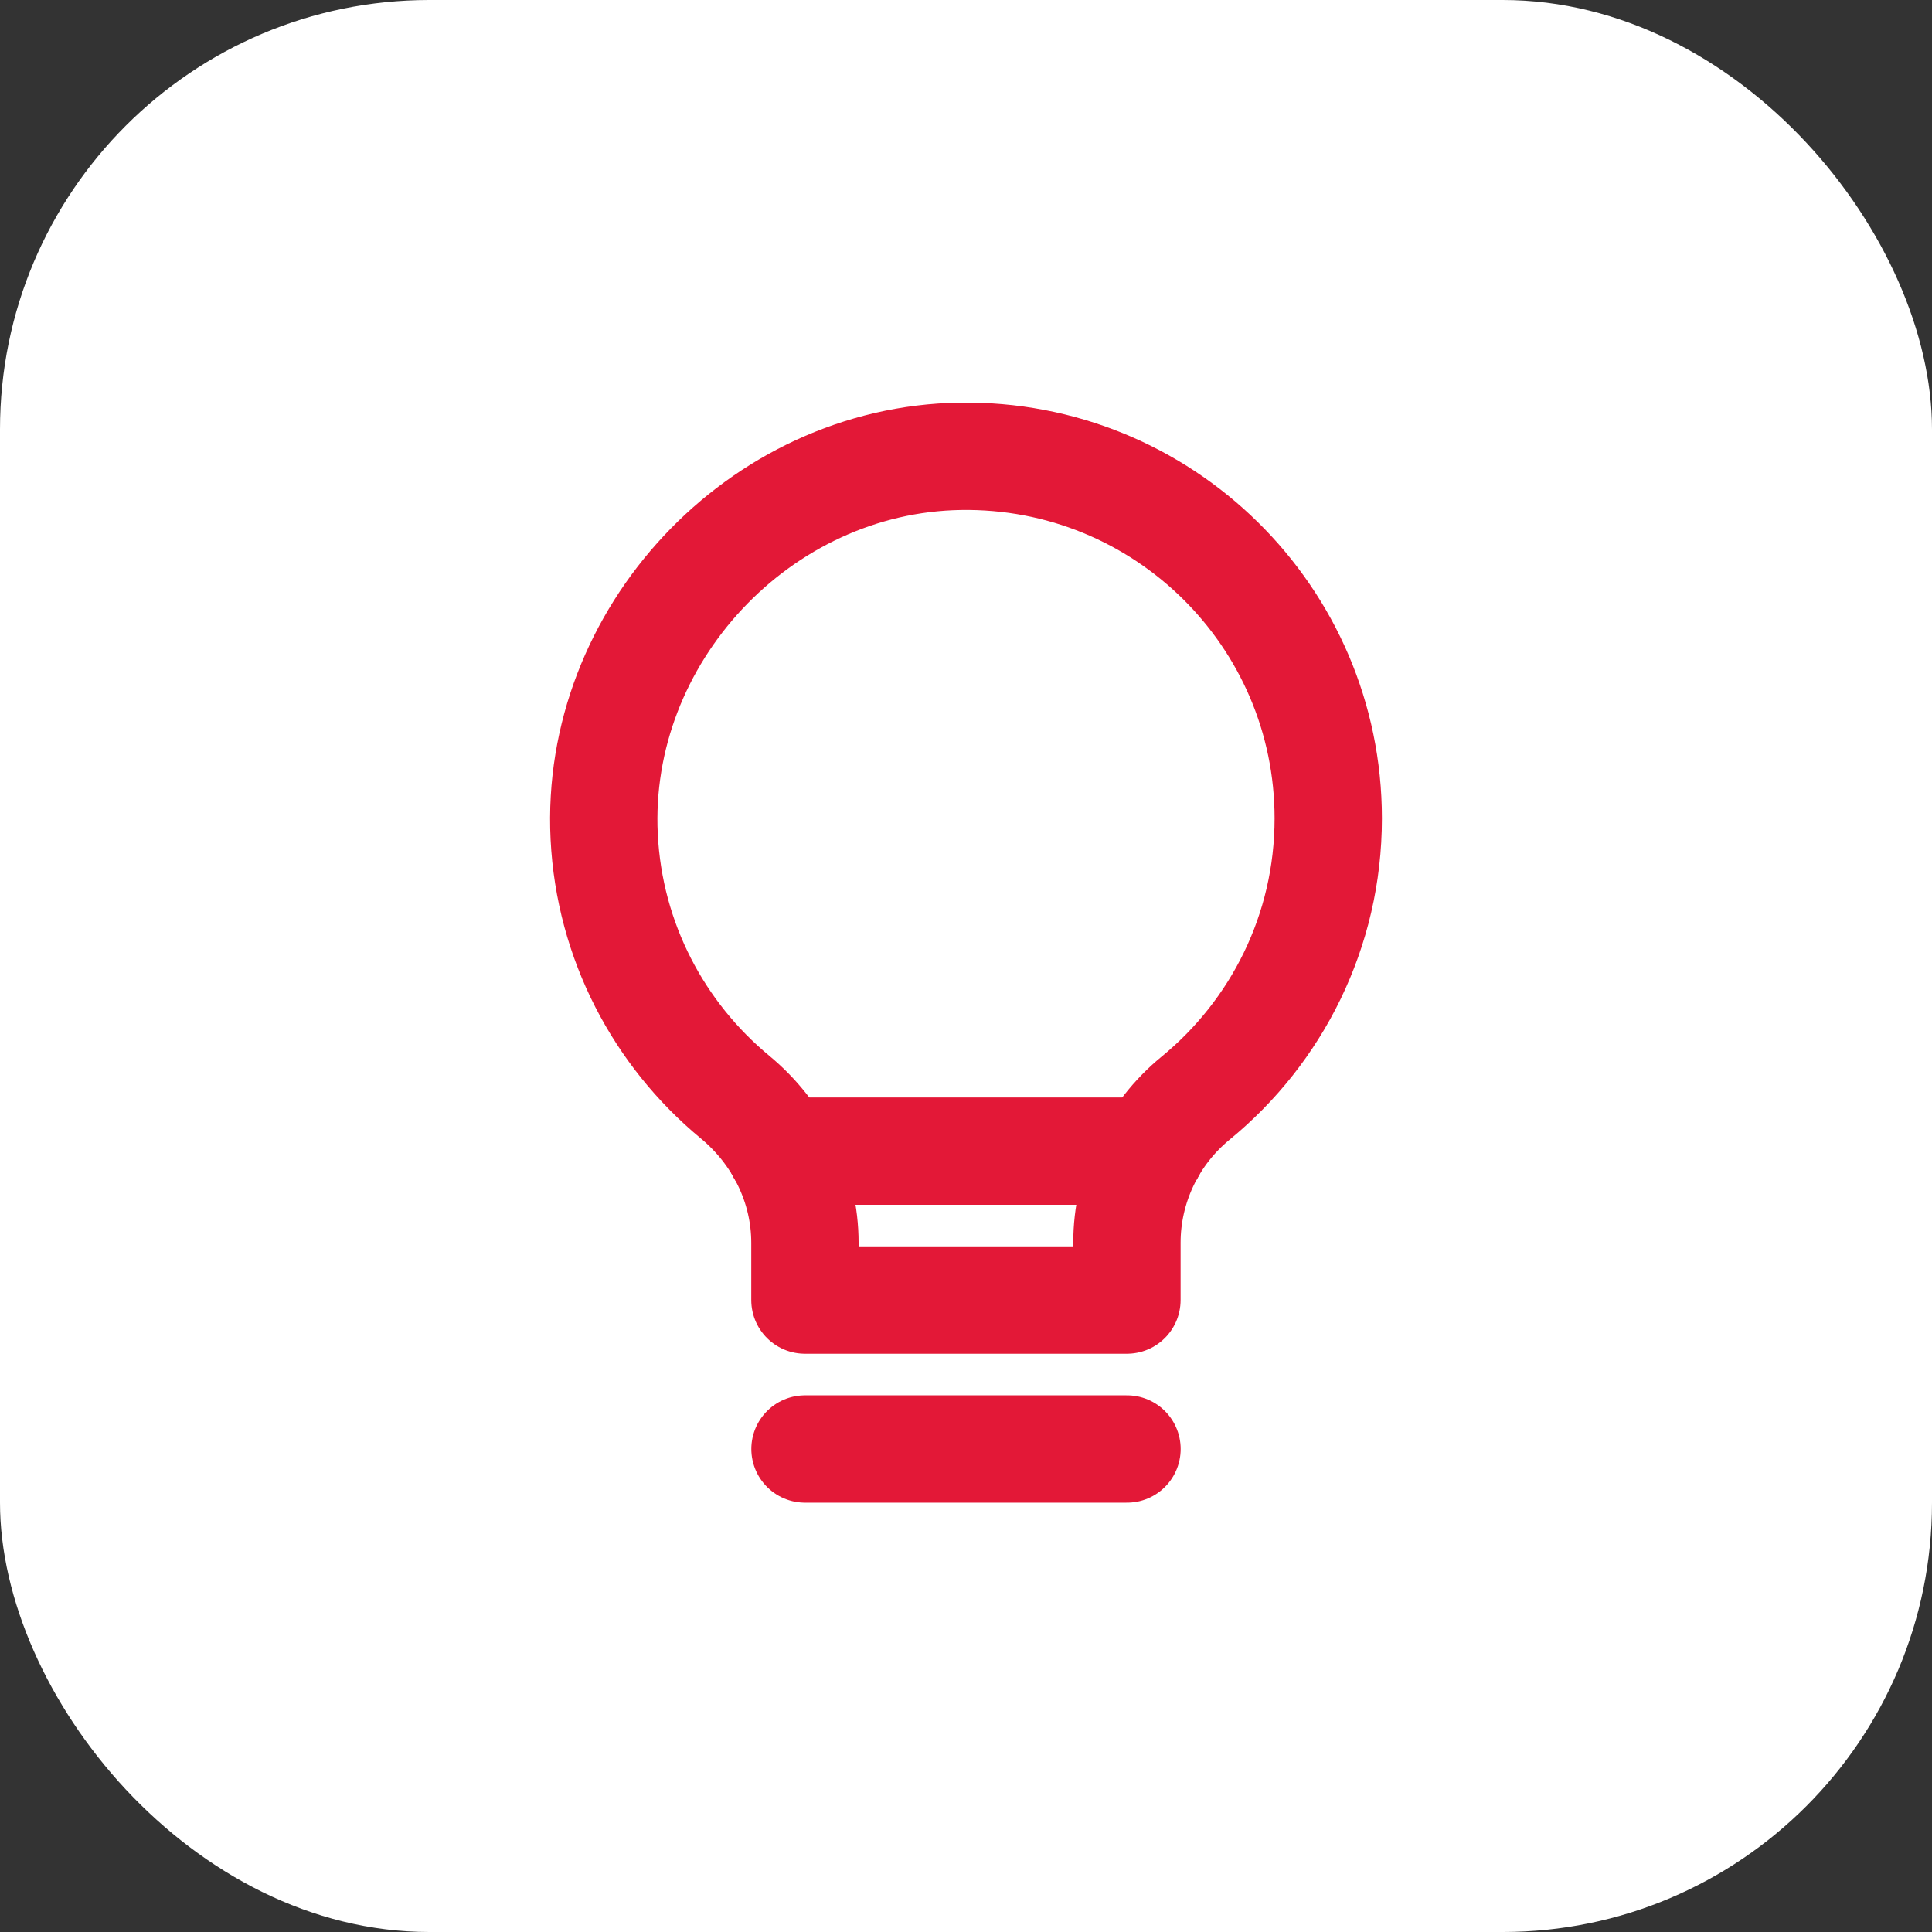
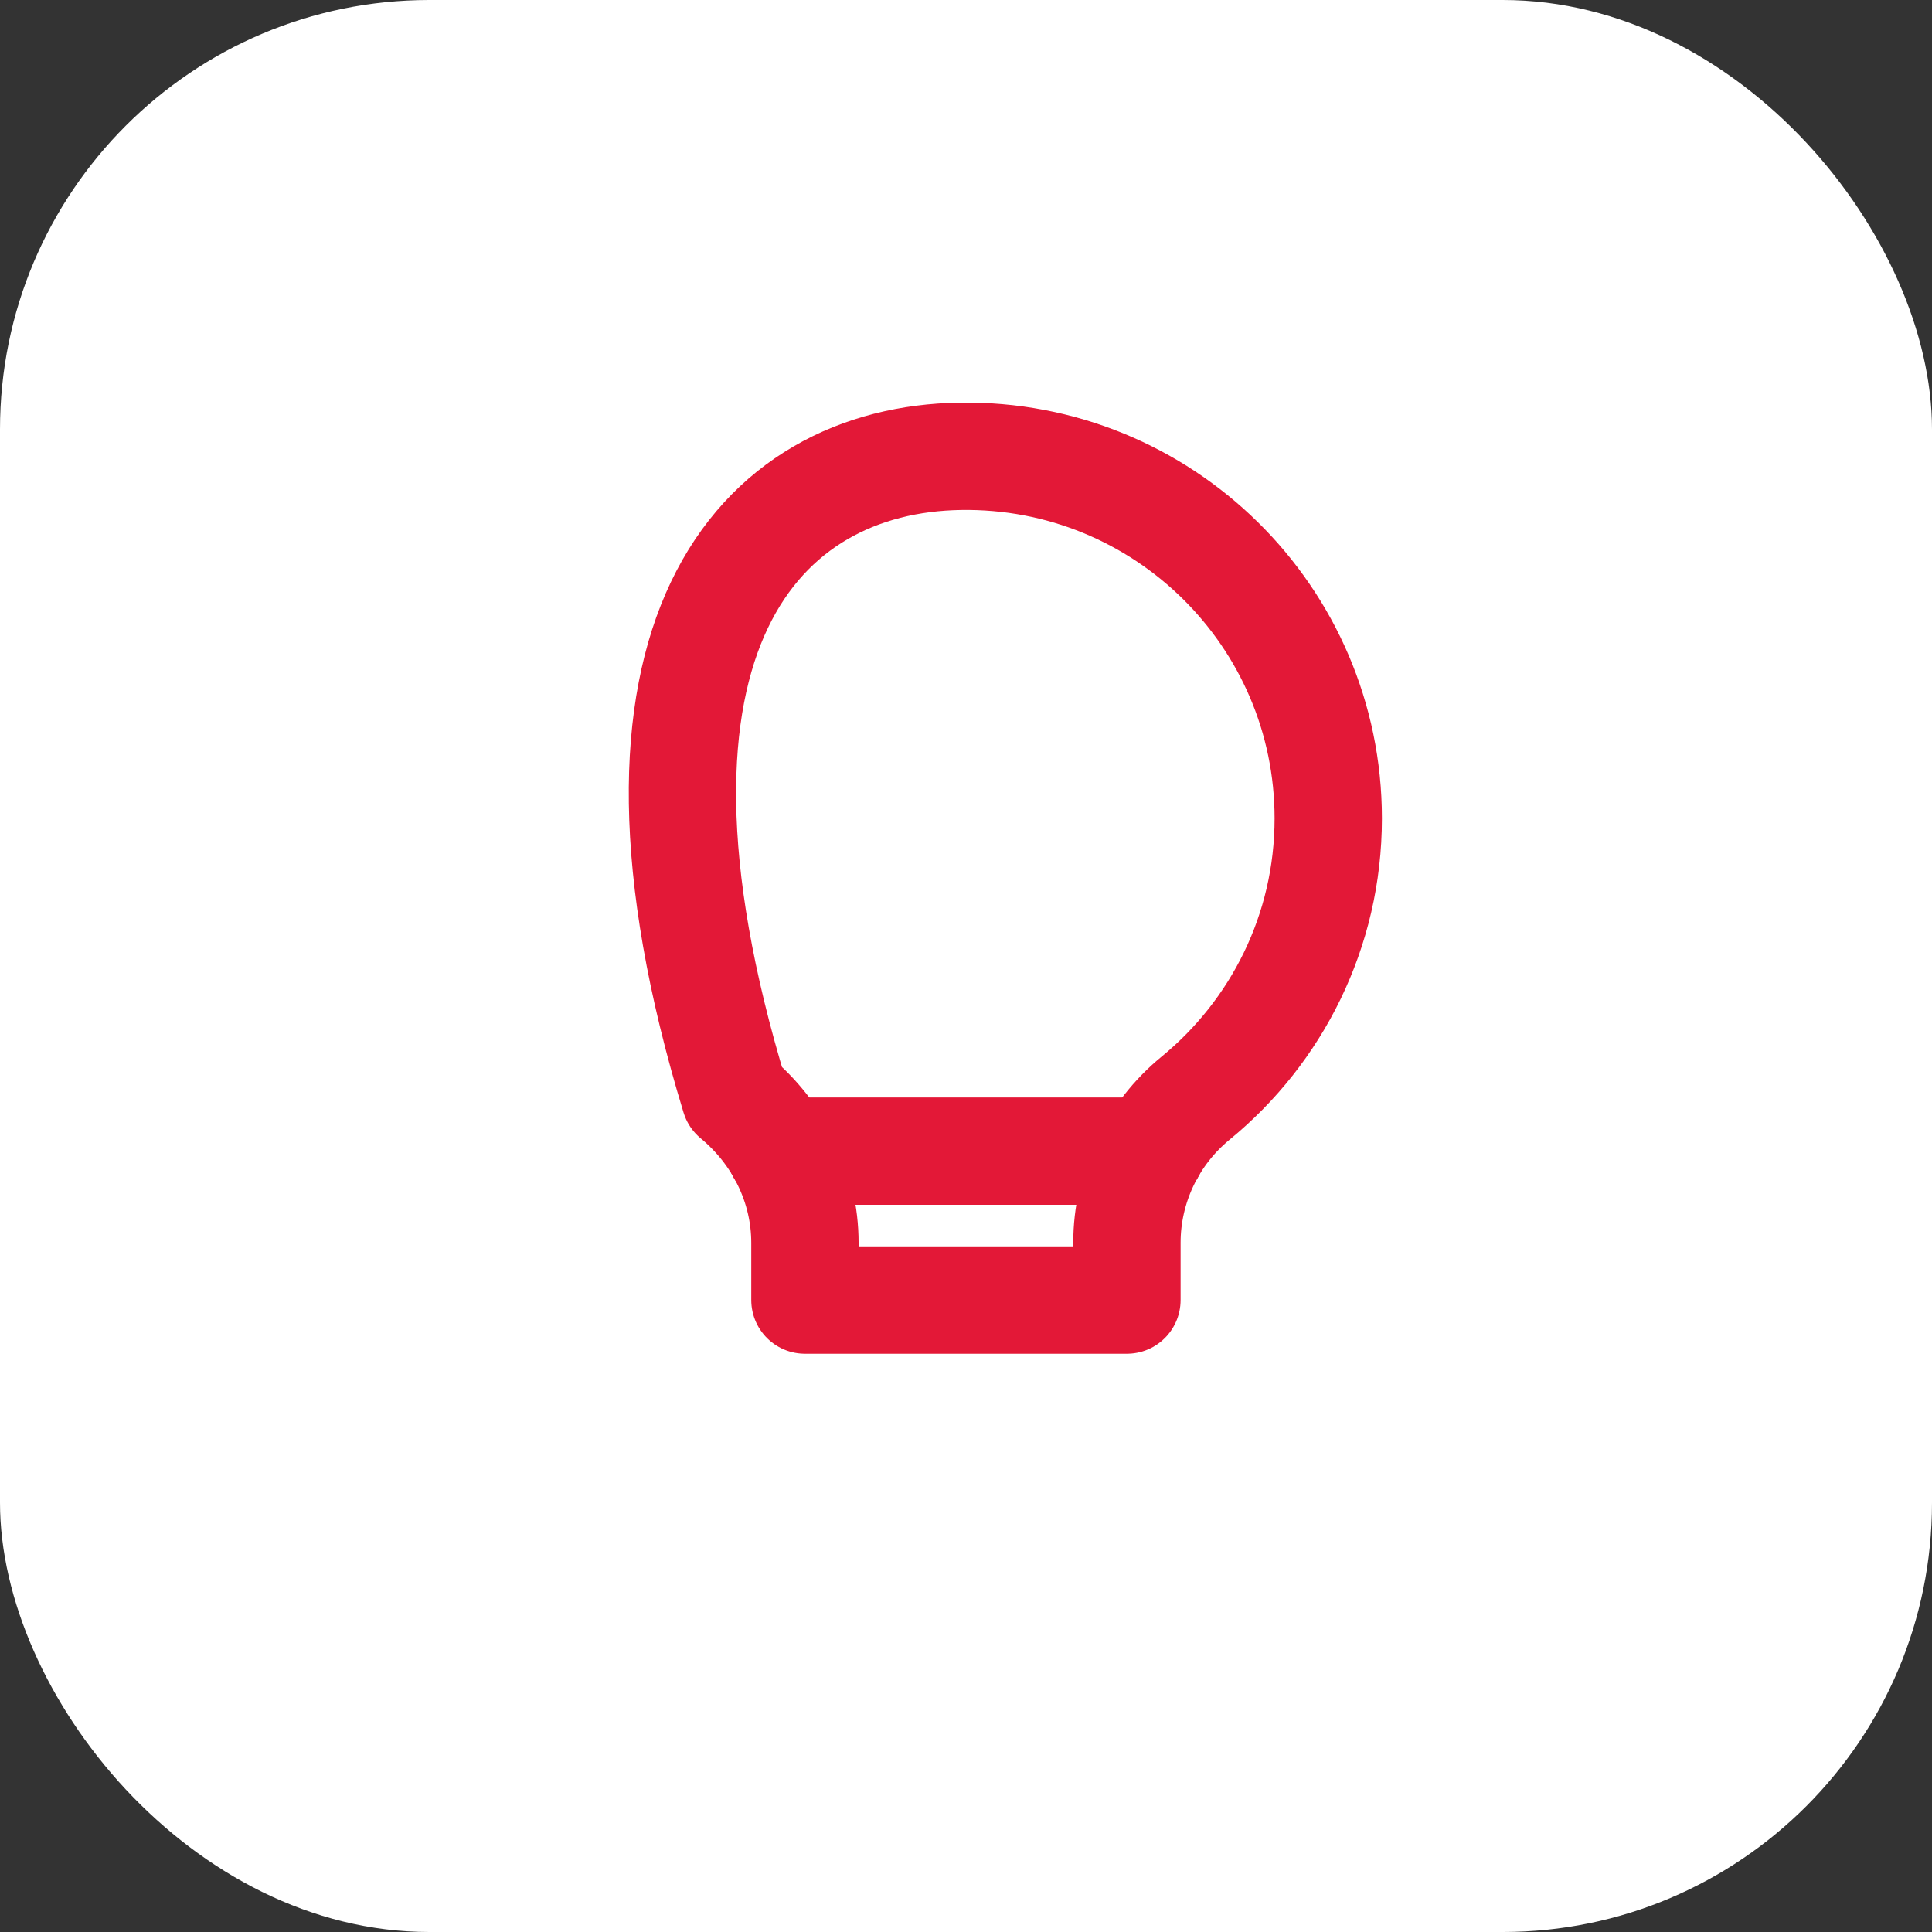
<svg xmlns="http://www.w3.org/2000/svg" width="54" height="54" viewBox="0 0 54 54" fill="none">
  <rect x="0" y="0" width="54" height="54" fill="#333333" stroke="none" />
  <rect width="54" height="54" rx="12" fill="white" />
  <g clip-path="url(#clip0_4496_11001)">
-     <path d="M22.5 40.5H31.5" stroke="#E31837" stroke-width="3" stroke-linecap="round" stroke-linejoin="round" />
-     <path d="M31.498 34.738V36.337H22.498V34.738C22.498 33.153 21.763 31.672 20.541 30.661C18.424 28.908 17.032 26.313 16.887 23.385C16.609 17.773 21.222 12.84 26.839 12.754C32.505 12.666 37.125 17.23 37.125 22.875C37.125 26.028 35.68 28.839 33.418 30.693C32.205 31.687 31.498 33.169 31.498 34.738Z" stroke="#E31837" stroke-width="3" stroke-linecap="round" stroke-linejoin="round" />
+     <path d="M31.498 34.738V36.337H22.498V34.738C22.498 33.153 21.763 31.672 20.541 30.661C16.609 17.773 21.222 12.84 26.839 12.754C32.505 12.666 37.125 17.23 37.125 22.875C37.125 26.028 35.68 28.839 33.418 30.693C32.205 31.687 31.498 33.169 31.498 34.738Z" stroke="#E31837" stroke-width="3" stroke-linecap="round" stroke-linejoin="round" />
    <path d="M21.81 32.175H32.175" stroke="#E31837" stroke-width="3" stroke-linecap="round" stroke-linejoin="round" />
  </g>
  <defs>
    <clipPath id="clip0_4496_11001">
      <rect width="36" height="36" fill="white" transform="translate(9 9)" />
    </clipPath>
  </defs>
</svg>